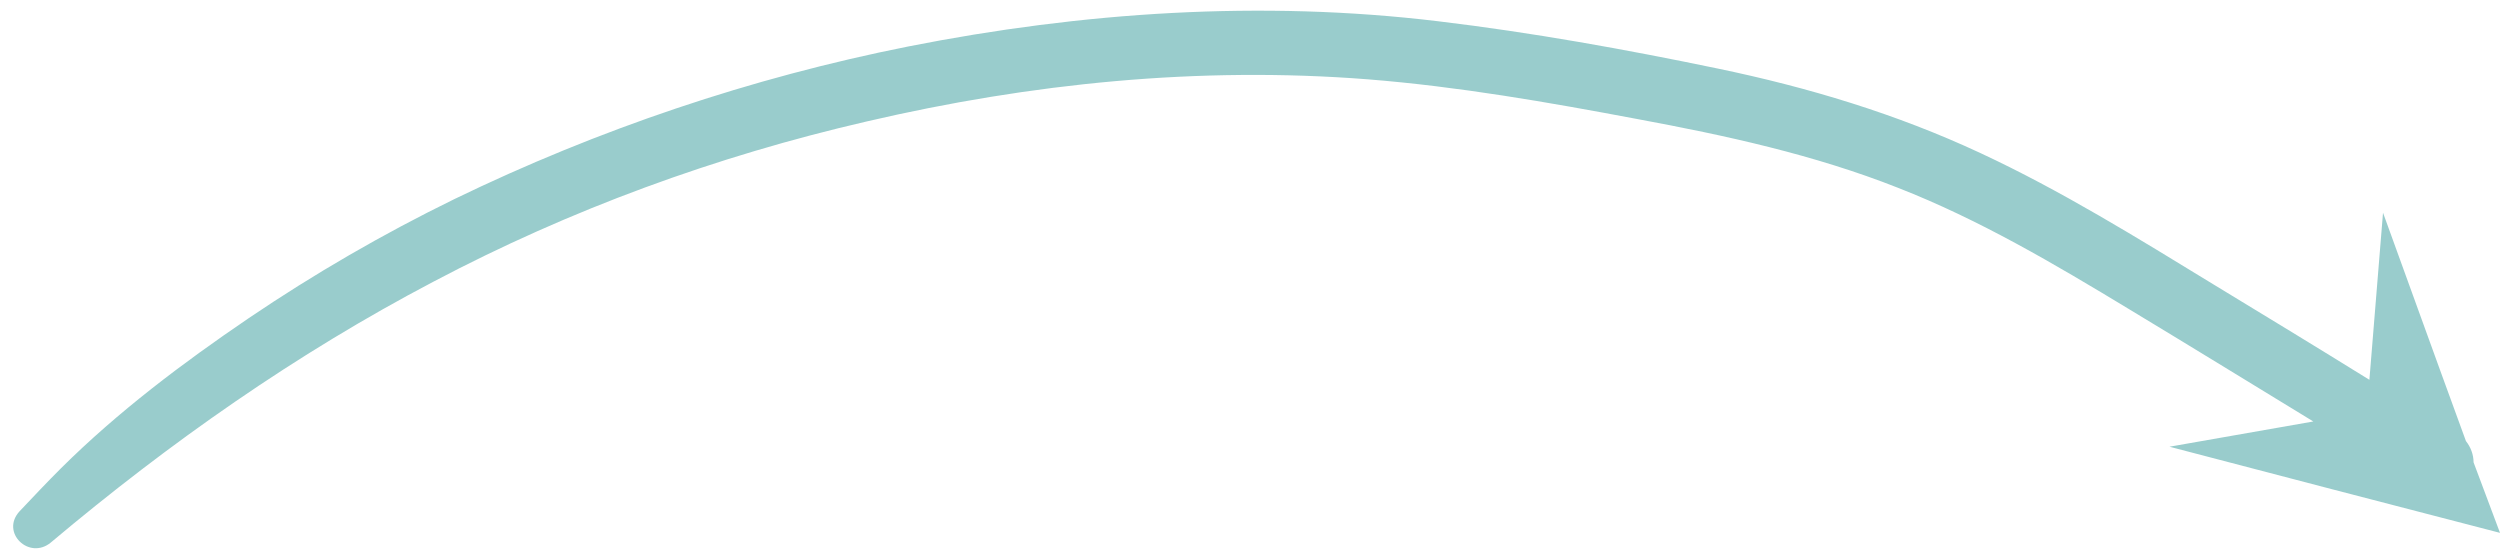
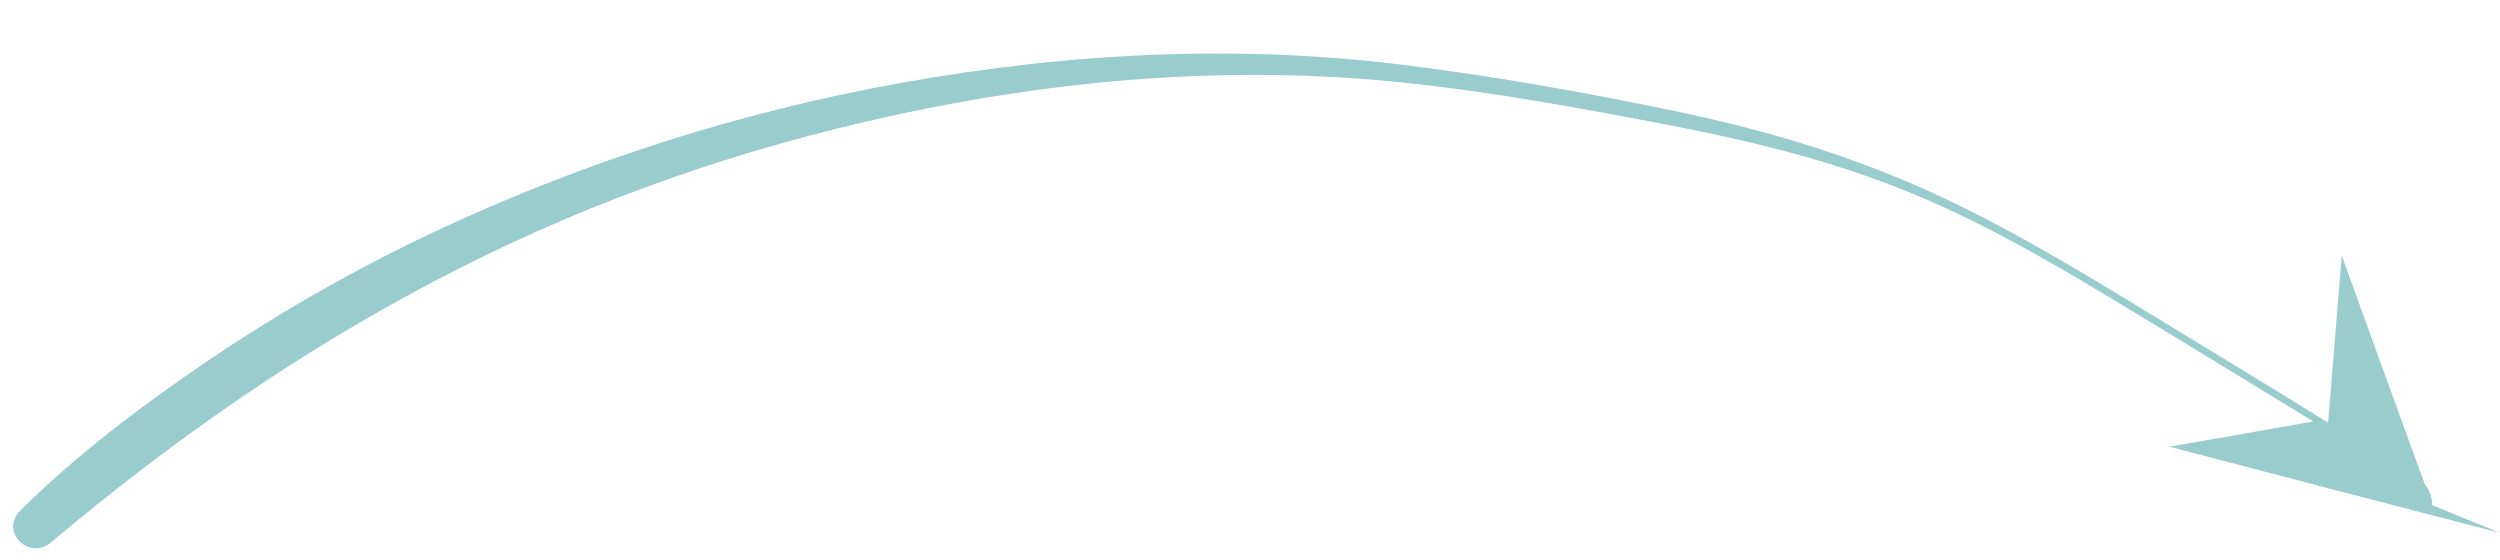
<svg xmlns="http://www.w3.org/2000/svg" fill="#000000" height="139.9" preserveAspectRatio="xMidYMid meet" version="1" viewBox="38.7 321.5 624.0 139.9" width="624" zoomAndPan="magnify">
  <g id="change1_1">
-     <path d="M662.7,454.5l-41.2-10.7L580.2,433l35.9-6.3c-15.4-9.4-30.7-18.8-46.1-28.1 c-18.5-11.2-37.3-22.3-57.5-30.2c-21-8.3-43.1-13.1-65.2-17.2c-22.3-4.2-44.6-8.1-67.2-9.9c-42.1-3.3-84.2,1-125,10.5 c-37.7,8.7-74.1,22-108.2,40c-34.3,18-65.9,40.2-95.5,65.1c-5.4,4.5-12.7-2.5-7.8-7.8c3.4-3.6,6.8-7.2,10.3-10.7 c14.2-14.1,30.4-26.3,46.9-37.5c16.4-11.1,33.5-21,51.3-29.7c35.9-17.4,74.1-30.3,113.3-38.1c43.5-8.6,88.2-11.6,132.2-6.3 c23.4,2.8,46.7,7,69.8,11.8c22.6,4.7,44.6,11.3,65.6,21.1c20.2,9.4,39.2,21.2,58.2,32.8c13,7.9,26,15.8,38.9,23.8l3.4-41.7l14.5,40 l6.2,17c1.2,1.5,1.9,3.4,1.9,5.3L662.7,454.5z" fill="#99cccc" />
+     <path d="M662.7,454.5l-41.2-10.7L580.2,433l35.9-6.3c-15.4-9.4-30.7-18.8-46.1-28.1 c-18.5-11.2-37.3-22.3-57.5-30.2c-21-8.3-43.1-13.1-65.2-17.2c-22.3-4.2-44.6-8.1-67.2-9.9c-42.1-3.3-84.2,1-125,10.5 c-37.7,8.7-74.1,22-108.2,40c-34.3,18-65.9,40.2-95.5,65.1c-5.4,4.5-12.7-2.5-7.8-7.8c14.2-14.1,30.4-26.3,46.9-37.5c16.4-11.1,33.5-21,51.3-29.7c35.9-17.4,74.1-30.3,113.3-38.1c43.5-8.6,88.2-11.6,132.2-6.3 c23.4,2.8,46.7,7,69.8,11.8c22.6,4.7,44.6,11.3,65.6,21.1c20.2,9.4,39.2,21.2,58.2,32.8c13,7.9,26,15.8,38.9,23.8l3.4-41.7l14.5,40 l6.2,17c1.2,1.5,1.9,3.4,1.9,5.3L662.7,454.5z" fill="#99cccc" />
  </g>
</svg>